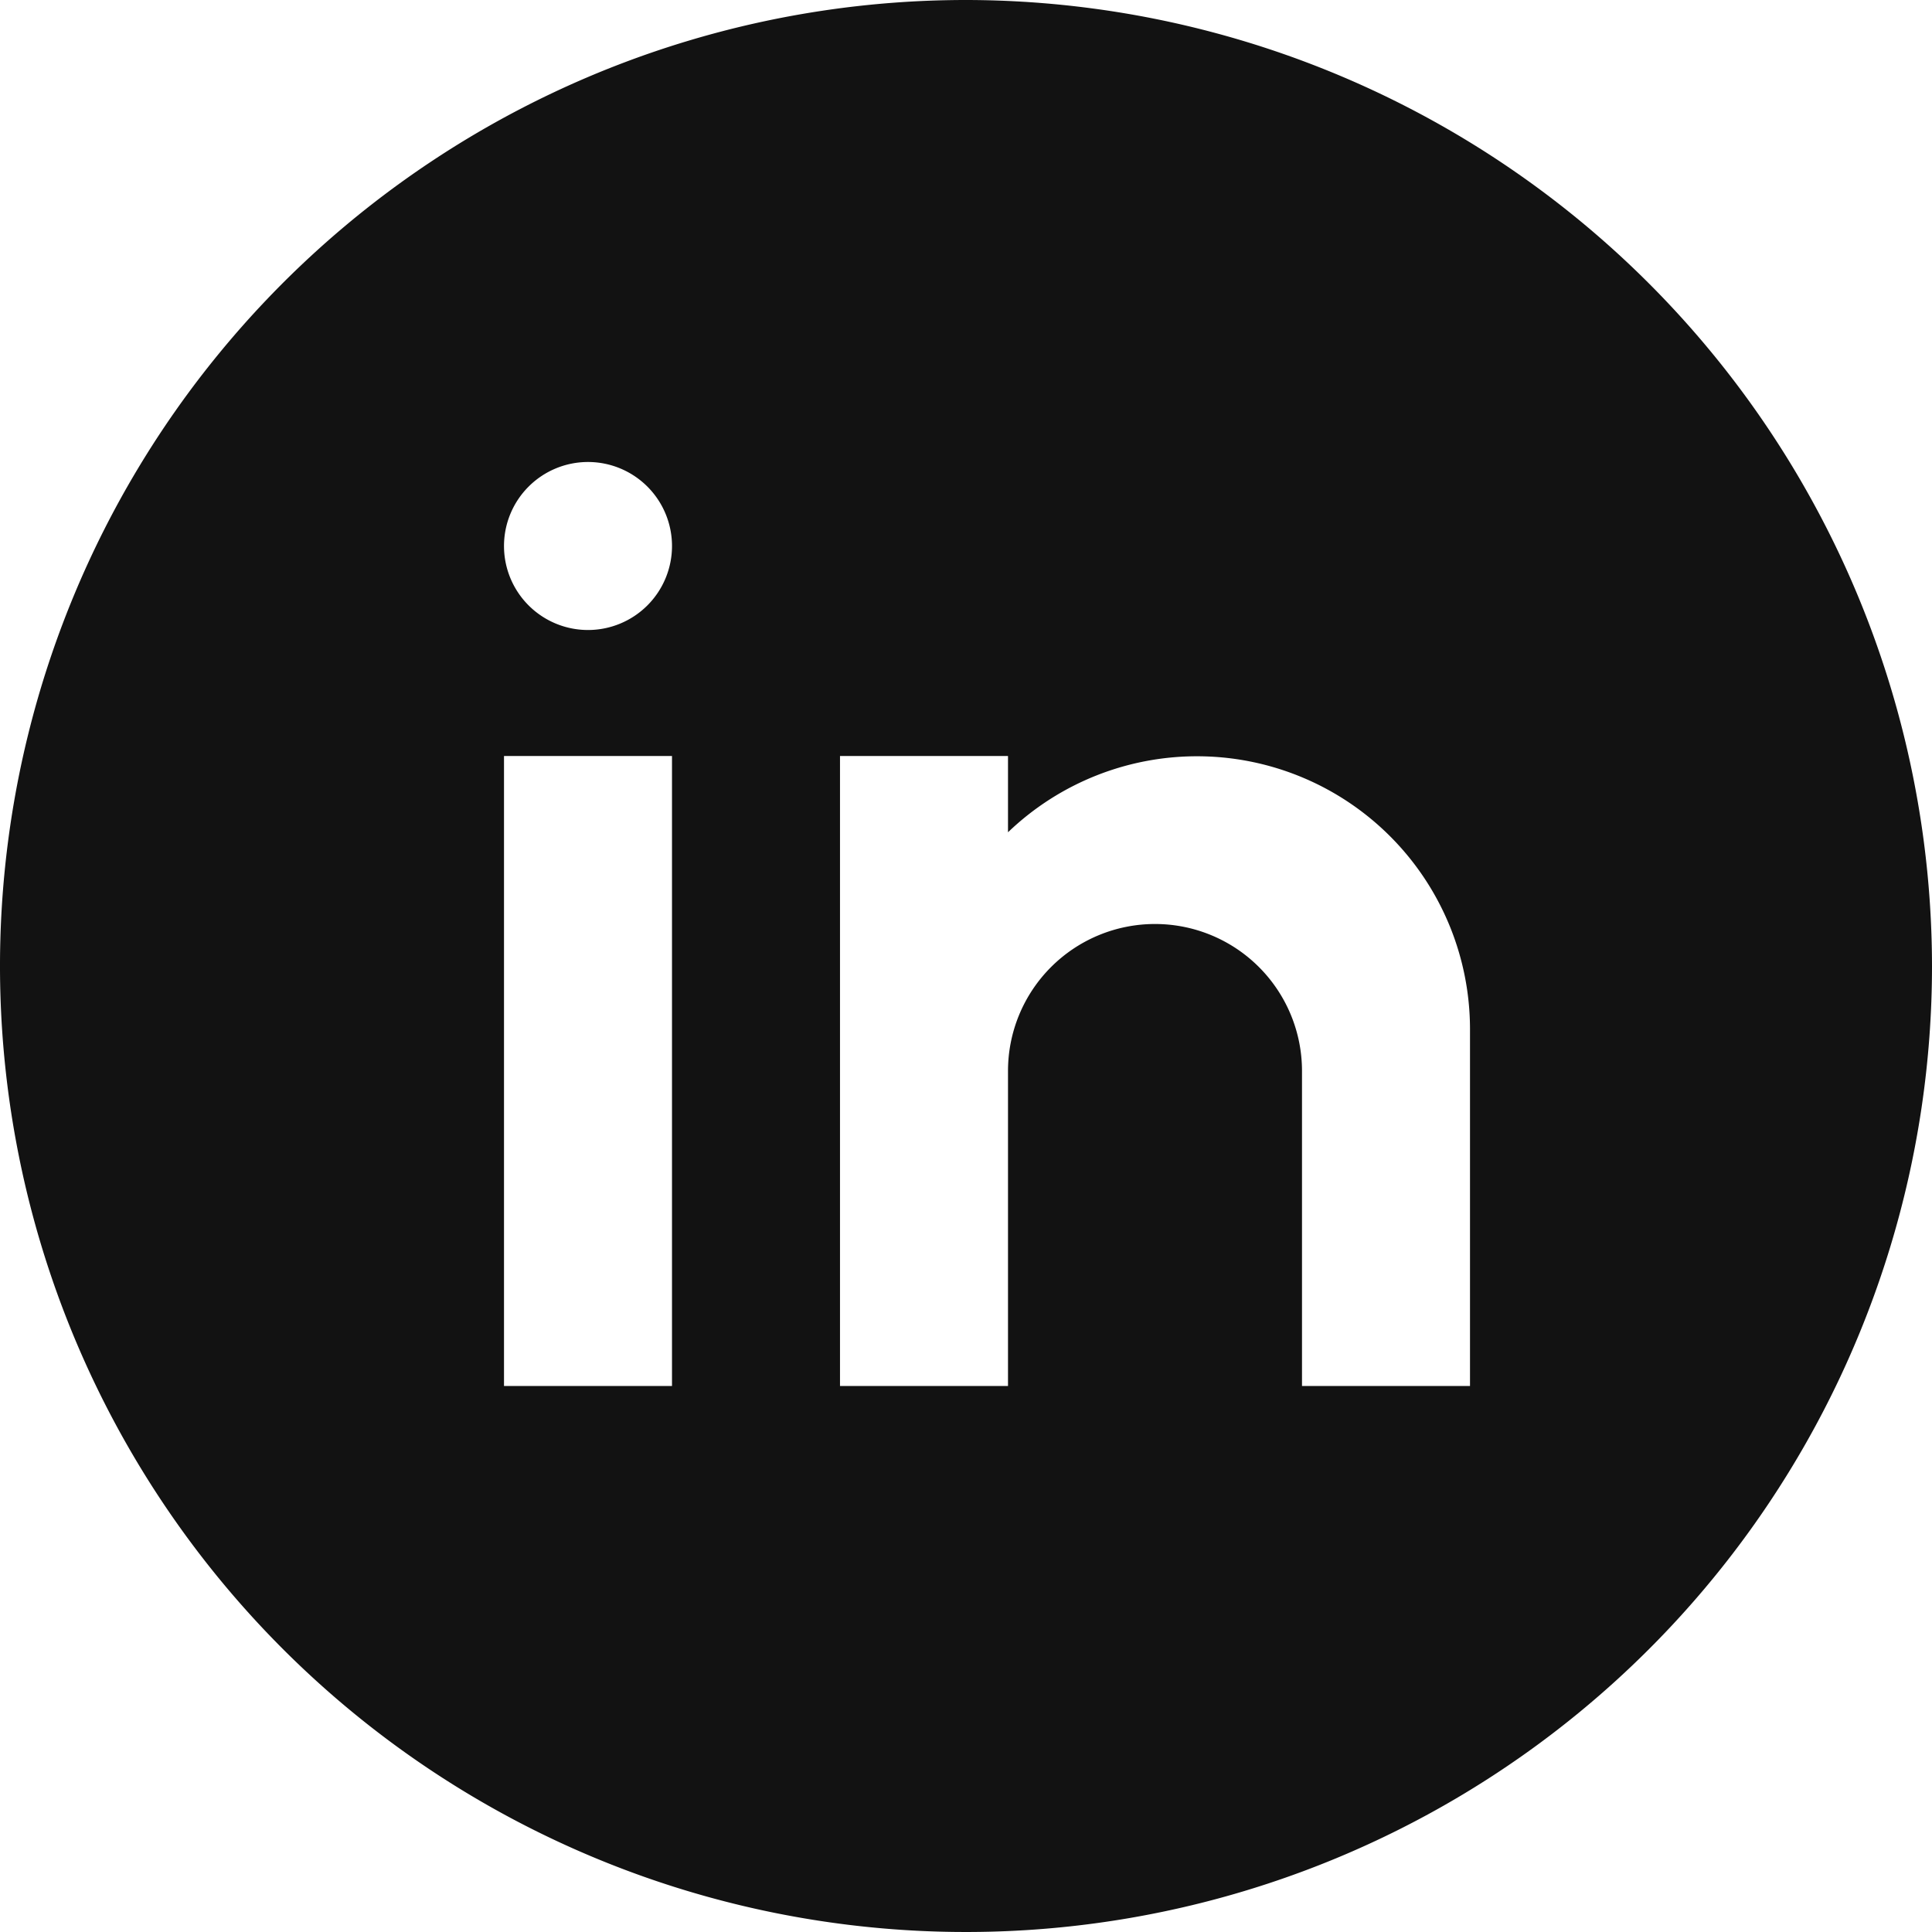
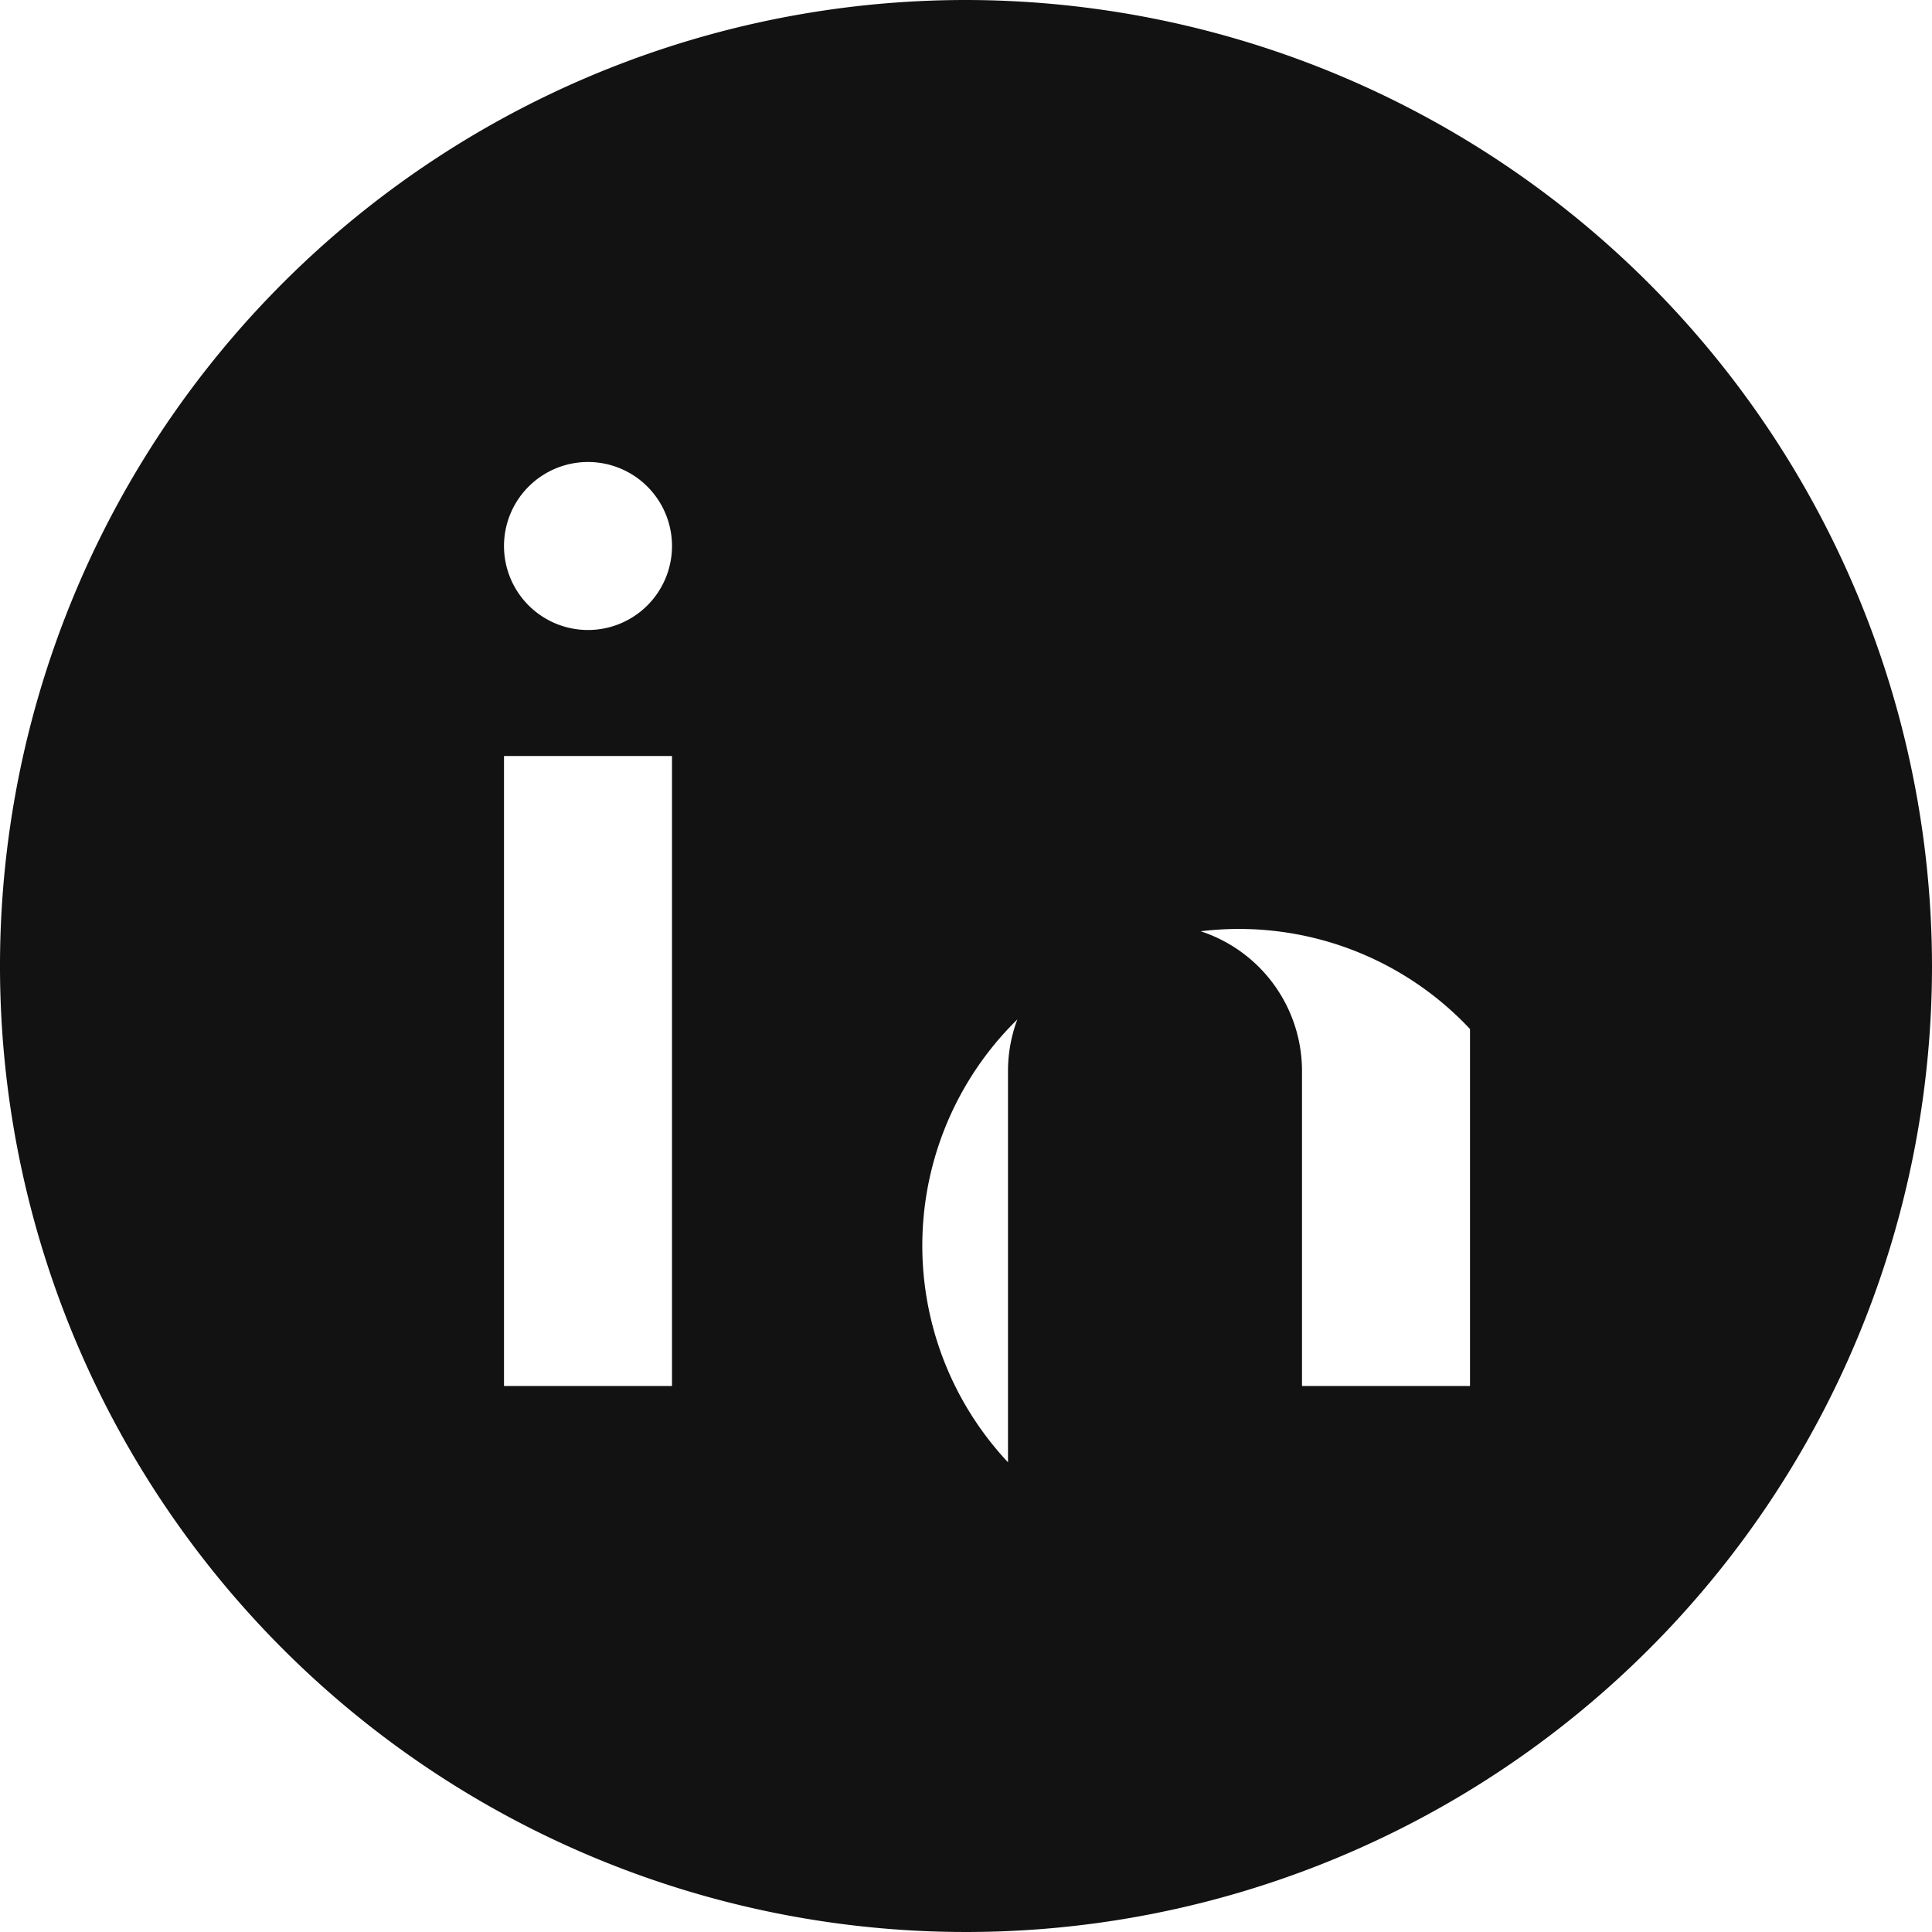
<svg xmlns="http://www.w3.org/2000/svg" width="46" height="46" viewBox="0 0 46 46">
-   <path id="icons8-linkedin-circled-100" d="M25,2A23,23,0,1,0,48,25,23.026,23.026,0,0,0,25,2ZM18,35H14V20h4ZM16,17a2,2,0,1,1,2-2A2,2,0,0,1,16,17ZM37,35H33V27.5a3.5,3.5,0,0,0-7,0V35H22V20h4v1.816A6.5,6.5,0,0,1,37,26.5Z" transform="translate(-2 -2)" fill="#121212" />
+   <path id="icons8-linkedin-circled-100" d="M25,2A23,23,0,1,0,48,25,23.026,23.026,0,0,0,25,2ZM18,35H14V20h4ZM16,17a2,2,0,1,1,2-2A2,2,0,0,1,16,17ZM37,35H33V27.5a3.5,3.5,0,0,0-7,0V35H22h4v1.816A6.5,6.5,0,0,1,37,26.5Z" transform="translate(-2 -2)" fill="#121212" />
</svg>